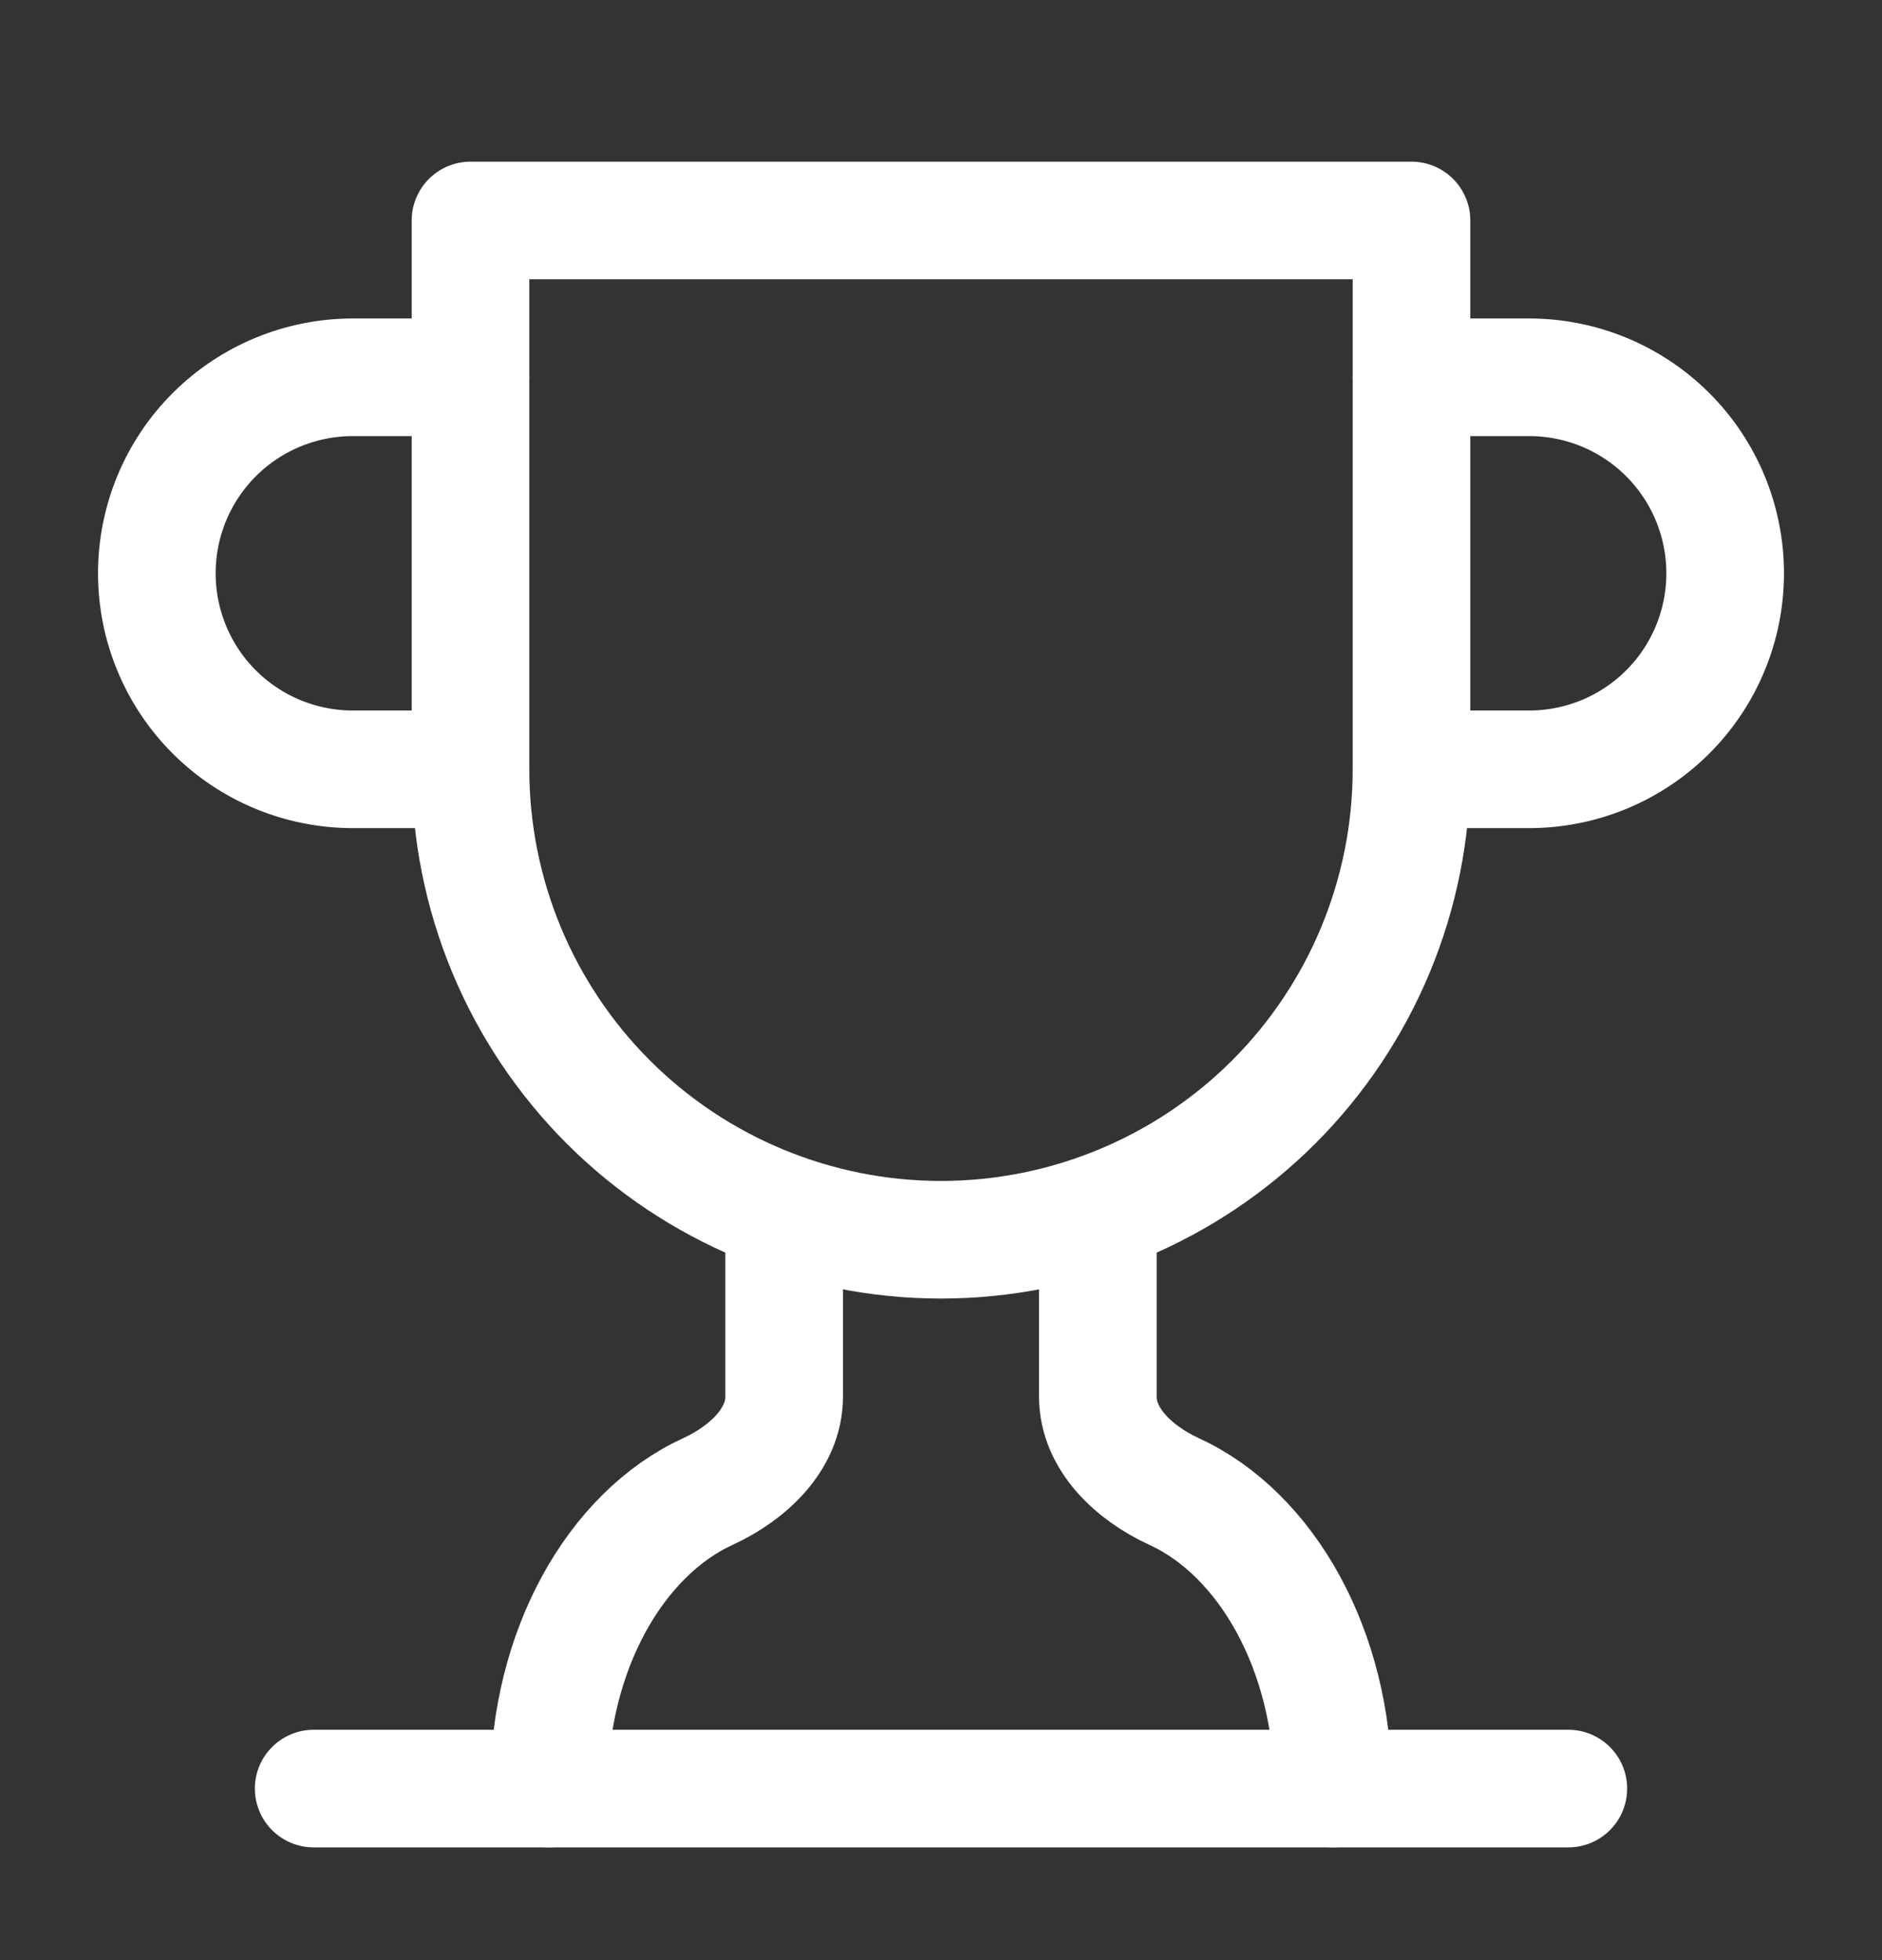
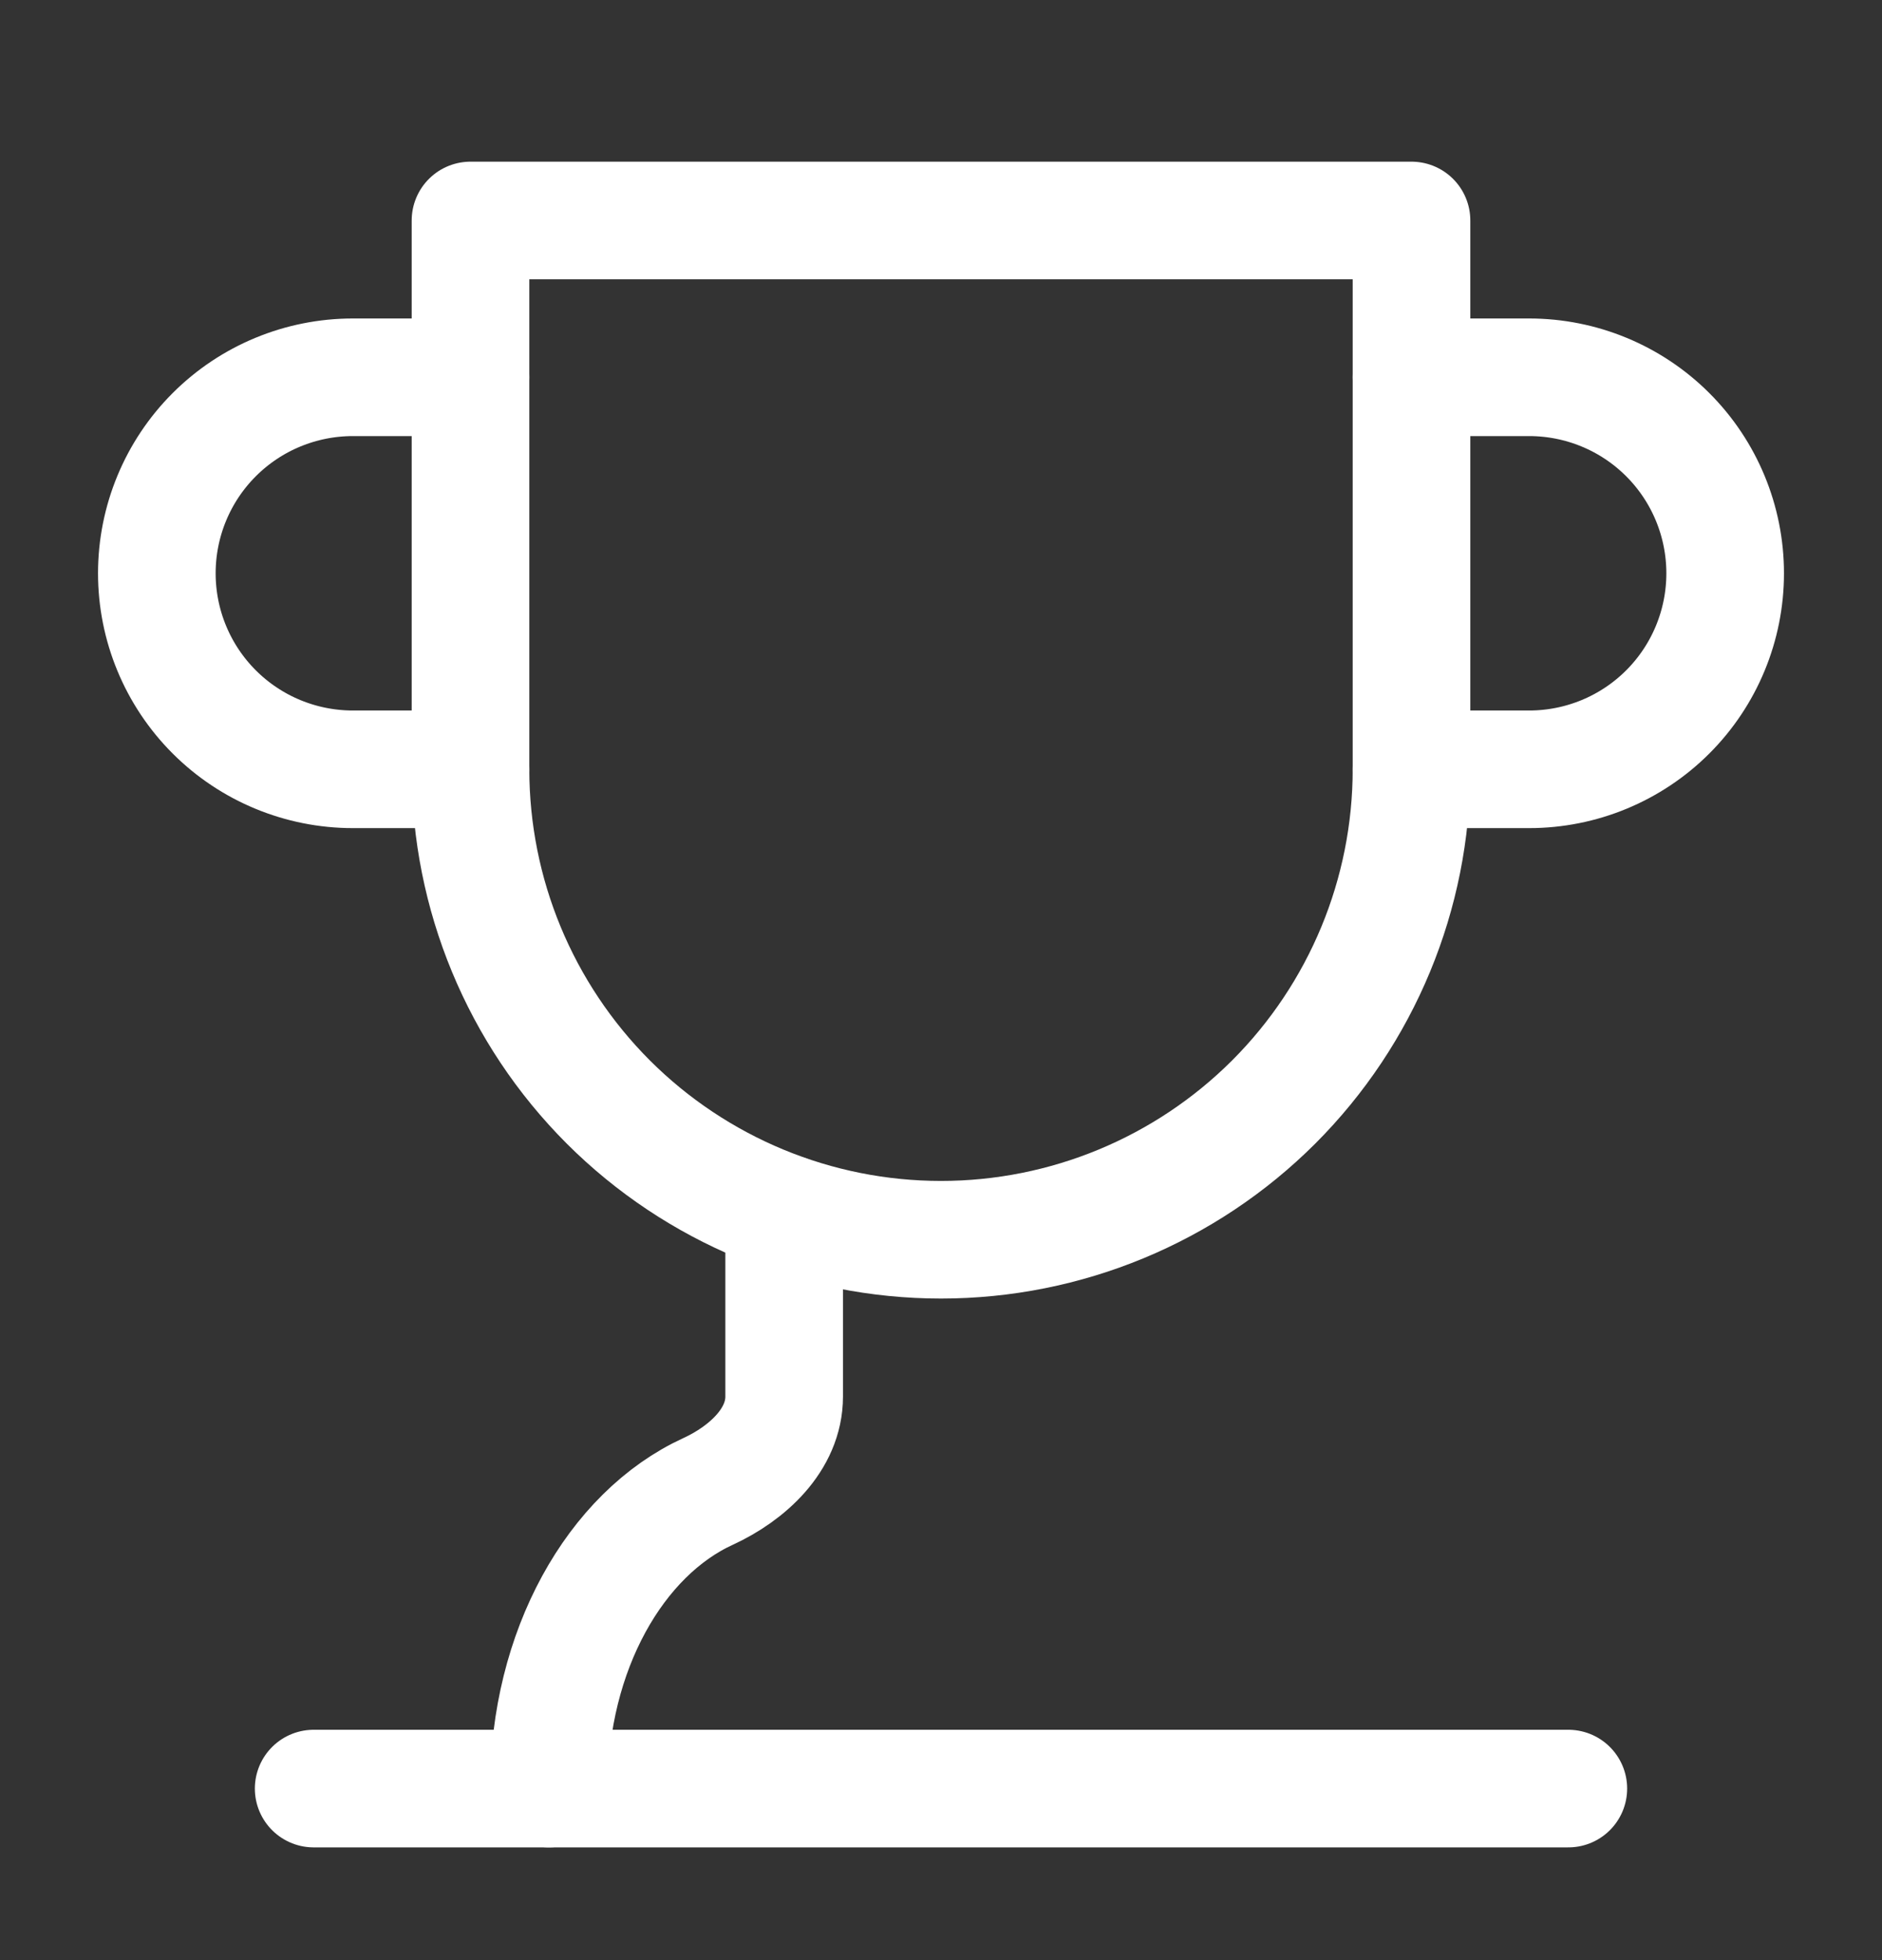
<svg xmlns="http://www.w3.org/2000/svg" width="24" height="25" viewBox="0 0 24 25" fill="none">
  <rect x="0" y="0" width="24" height="25" fill="#333333" stroke="none" />
  <path d="M6 9.812H4.5C3.837 9.812 3.201 9.549 2.732 9.08C2.263 8.611 2 7.975 2 7.312C2 6.649 2.263 6.013 2.732 5.544C3.201 5.075 3.837 4.812 4.5 4.812H6" stroke="white" stroke-width="1.5" stroke-linecap="round" stroke-linejoin="round" />
  <path d="M18 9.812H19.5C20.163 9.812 20.799 9.549 21.268 9.08C21.737 8.611 22 7.975 22 7.312C22 6.649 21.737 6.013 21.268 5.544C20.799 5.075 20.163 4.812 19.5 4.812H18" stroke="white" stroke-width="1.5" stroke-linecap="round" stroke-linejoin="round" />
  <path d="M4 22.812H20" stroke="white" stroke-width="1.5" stroke-linecap="round" stroke-linejoin="round" />
  <path d="M10 15.472V17.812C10 18.362 9.53 18.792 9.03 19.022C7.85 19.562 7 21.052 7 22.812" stroke="white" stroke-width="1.5" stroke-linecap="round" stroke-linejoin="round" />
-   <path d="M14 15.472V17.812C14 18.362 14.47 18.792 14.97 19.022C16.15 19.562 17 21.052 17 22.812" stroke="white" stroke-width="1.5" stroke-linecap="round" stroke-linejoin="round" />
  <path d="M18 2.812H6V9.812C6 11.403 6.632 12.929 7.757 14.055C8.883 15.18 10.409 15.812 12 15.812C13.591 15.812 15.117 15.18 16.243 14.055C17.368 12.929 18 11.403 18 9.812V2.812Z" stroke="white" stroke-width="1.5" stroke-linecap="round" stroke-linejoin="round" />
</svg>